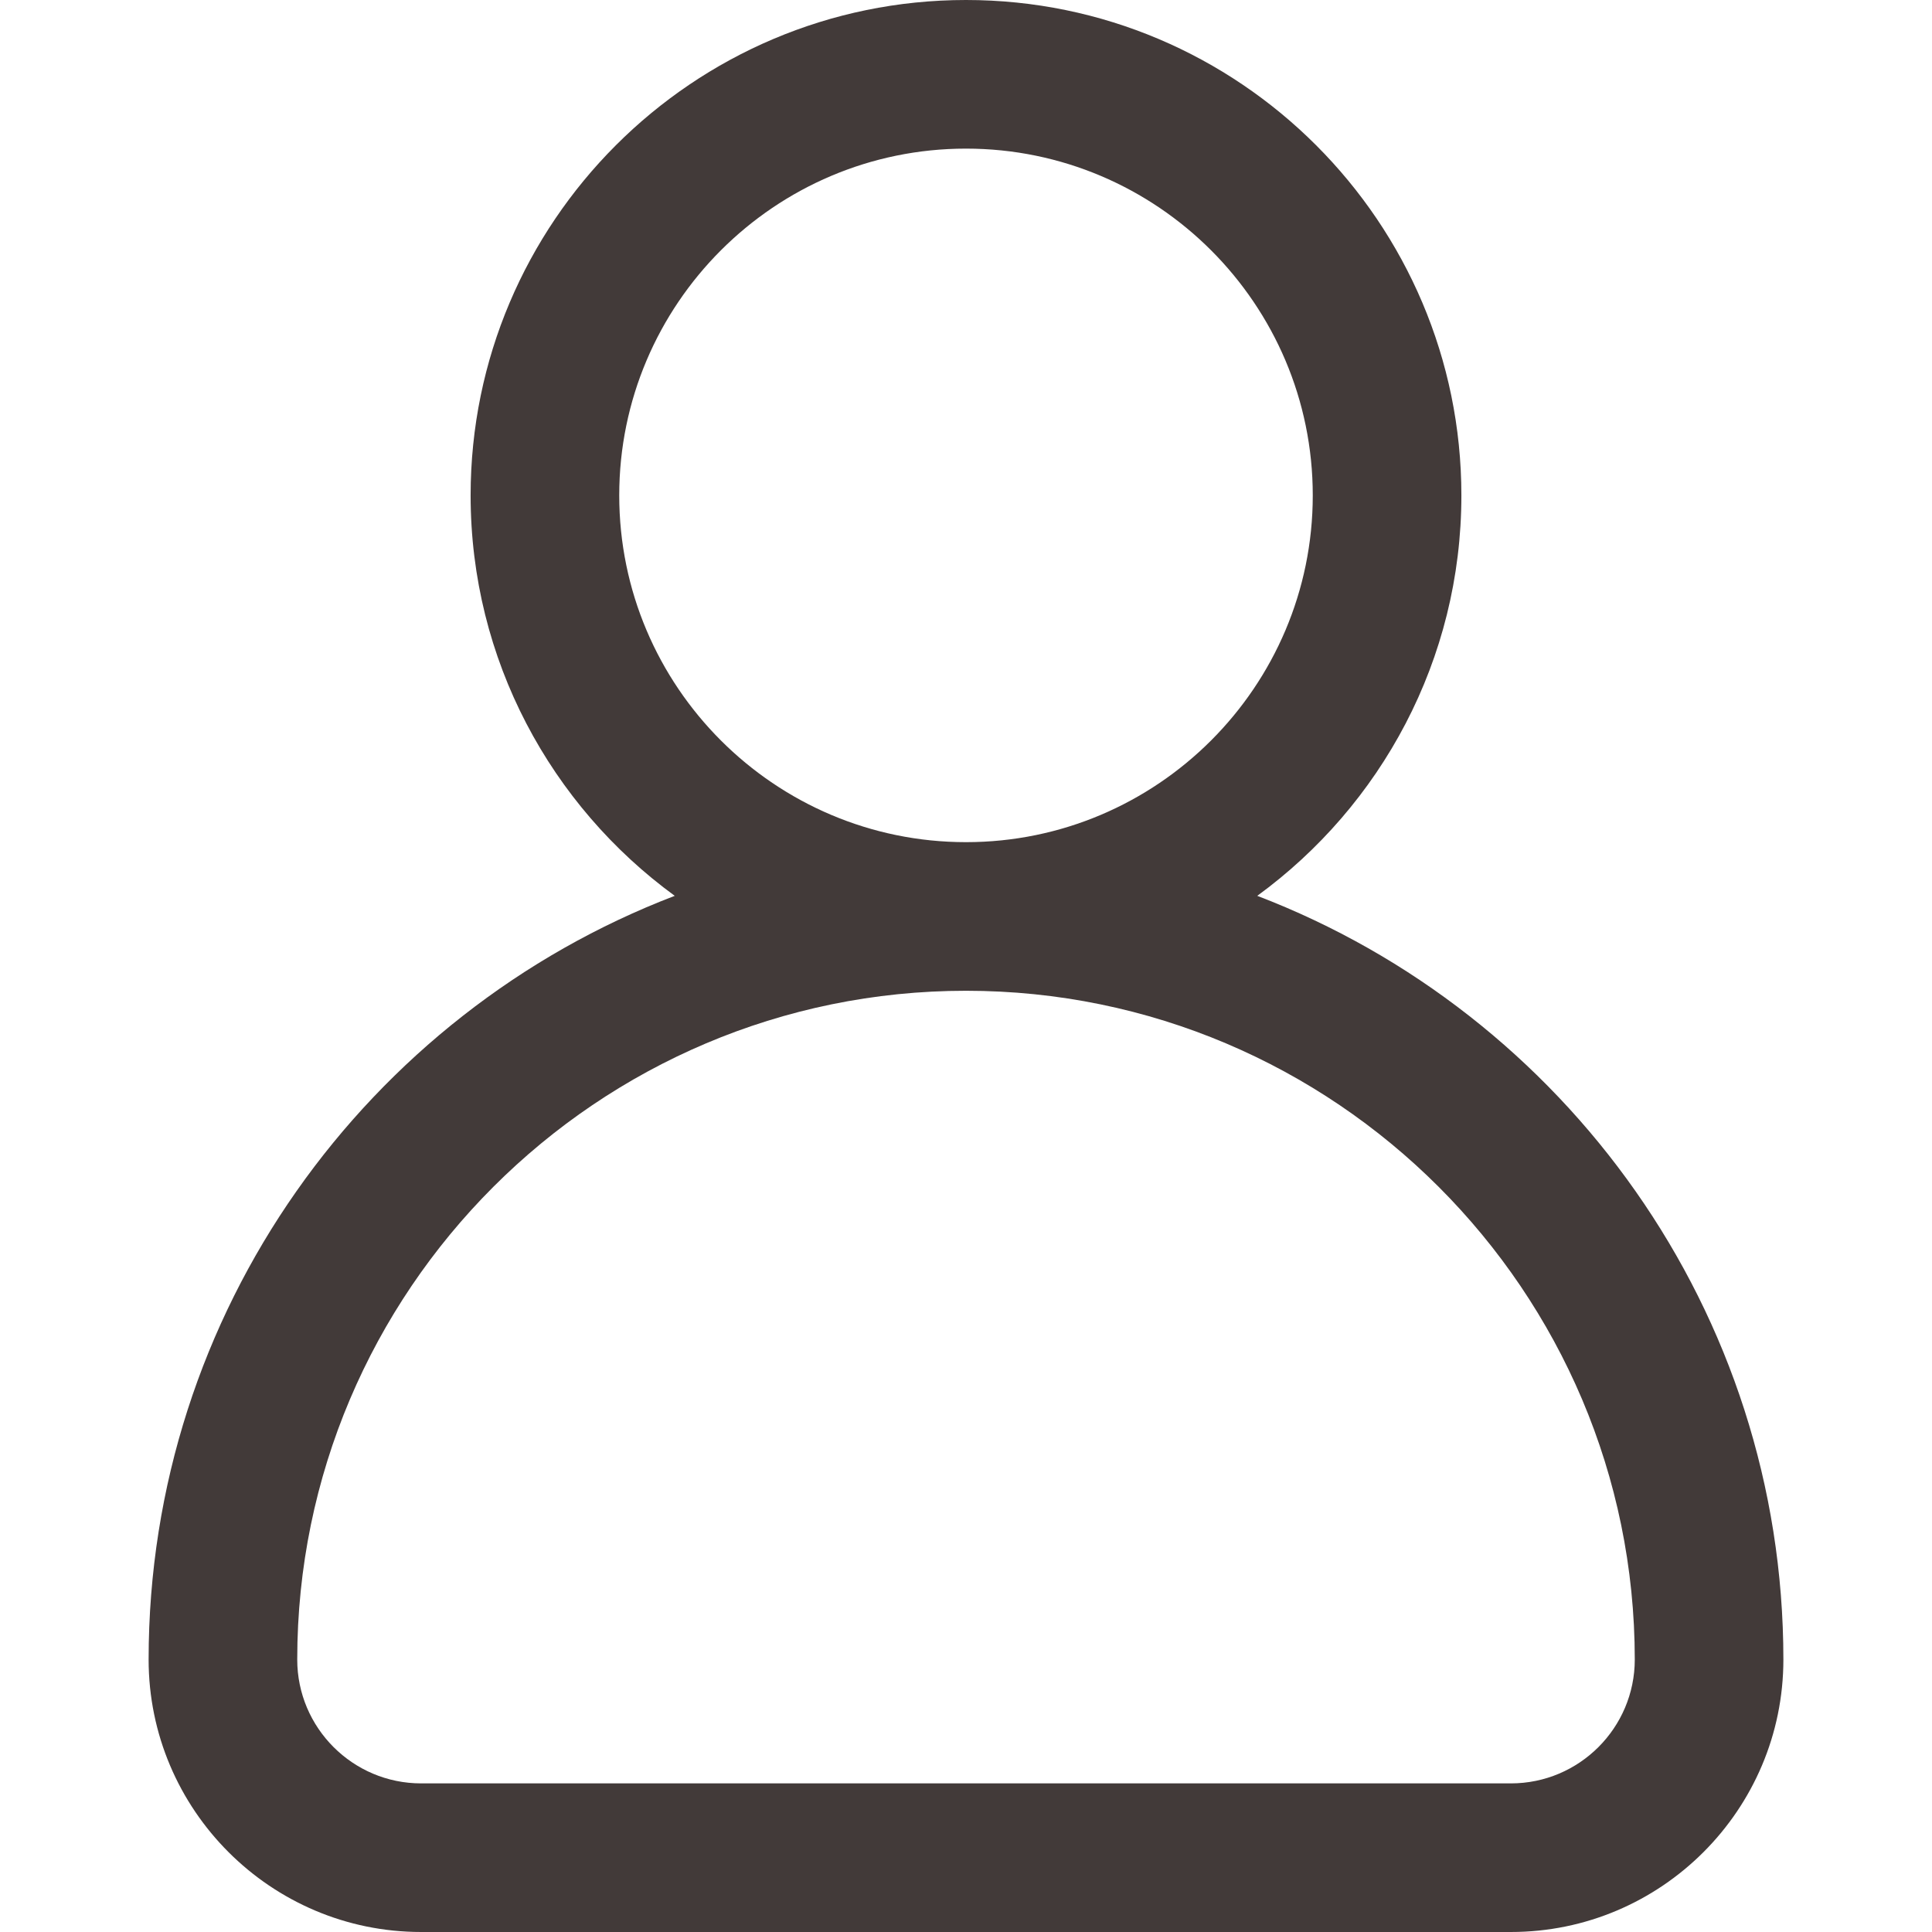
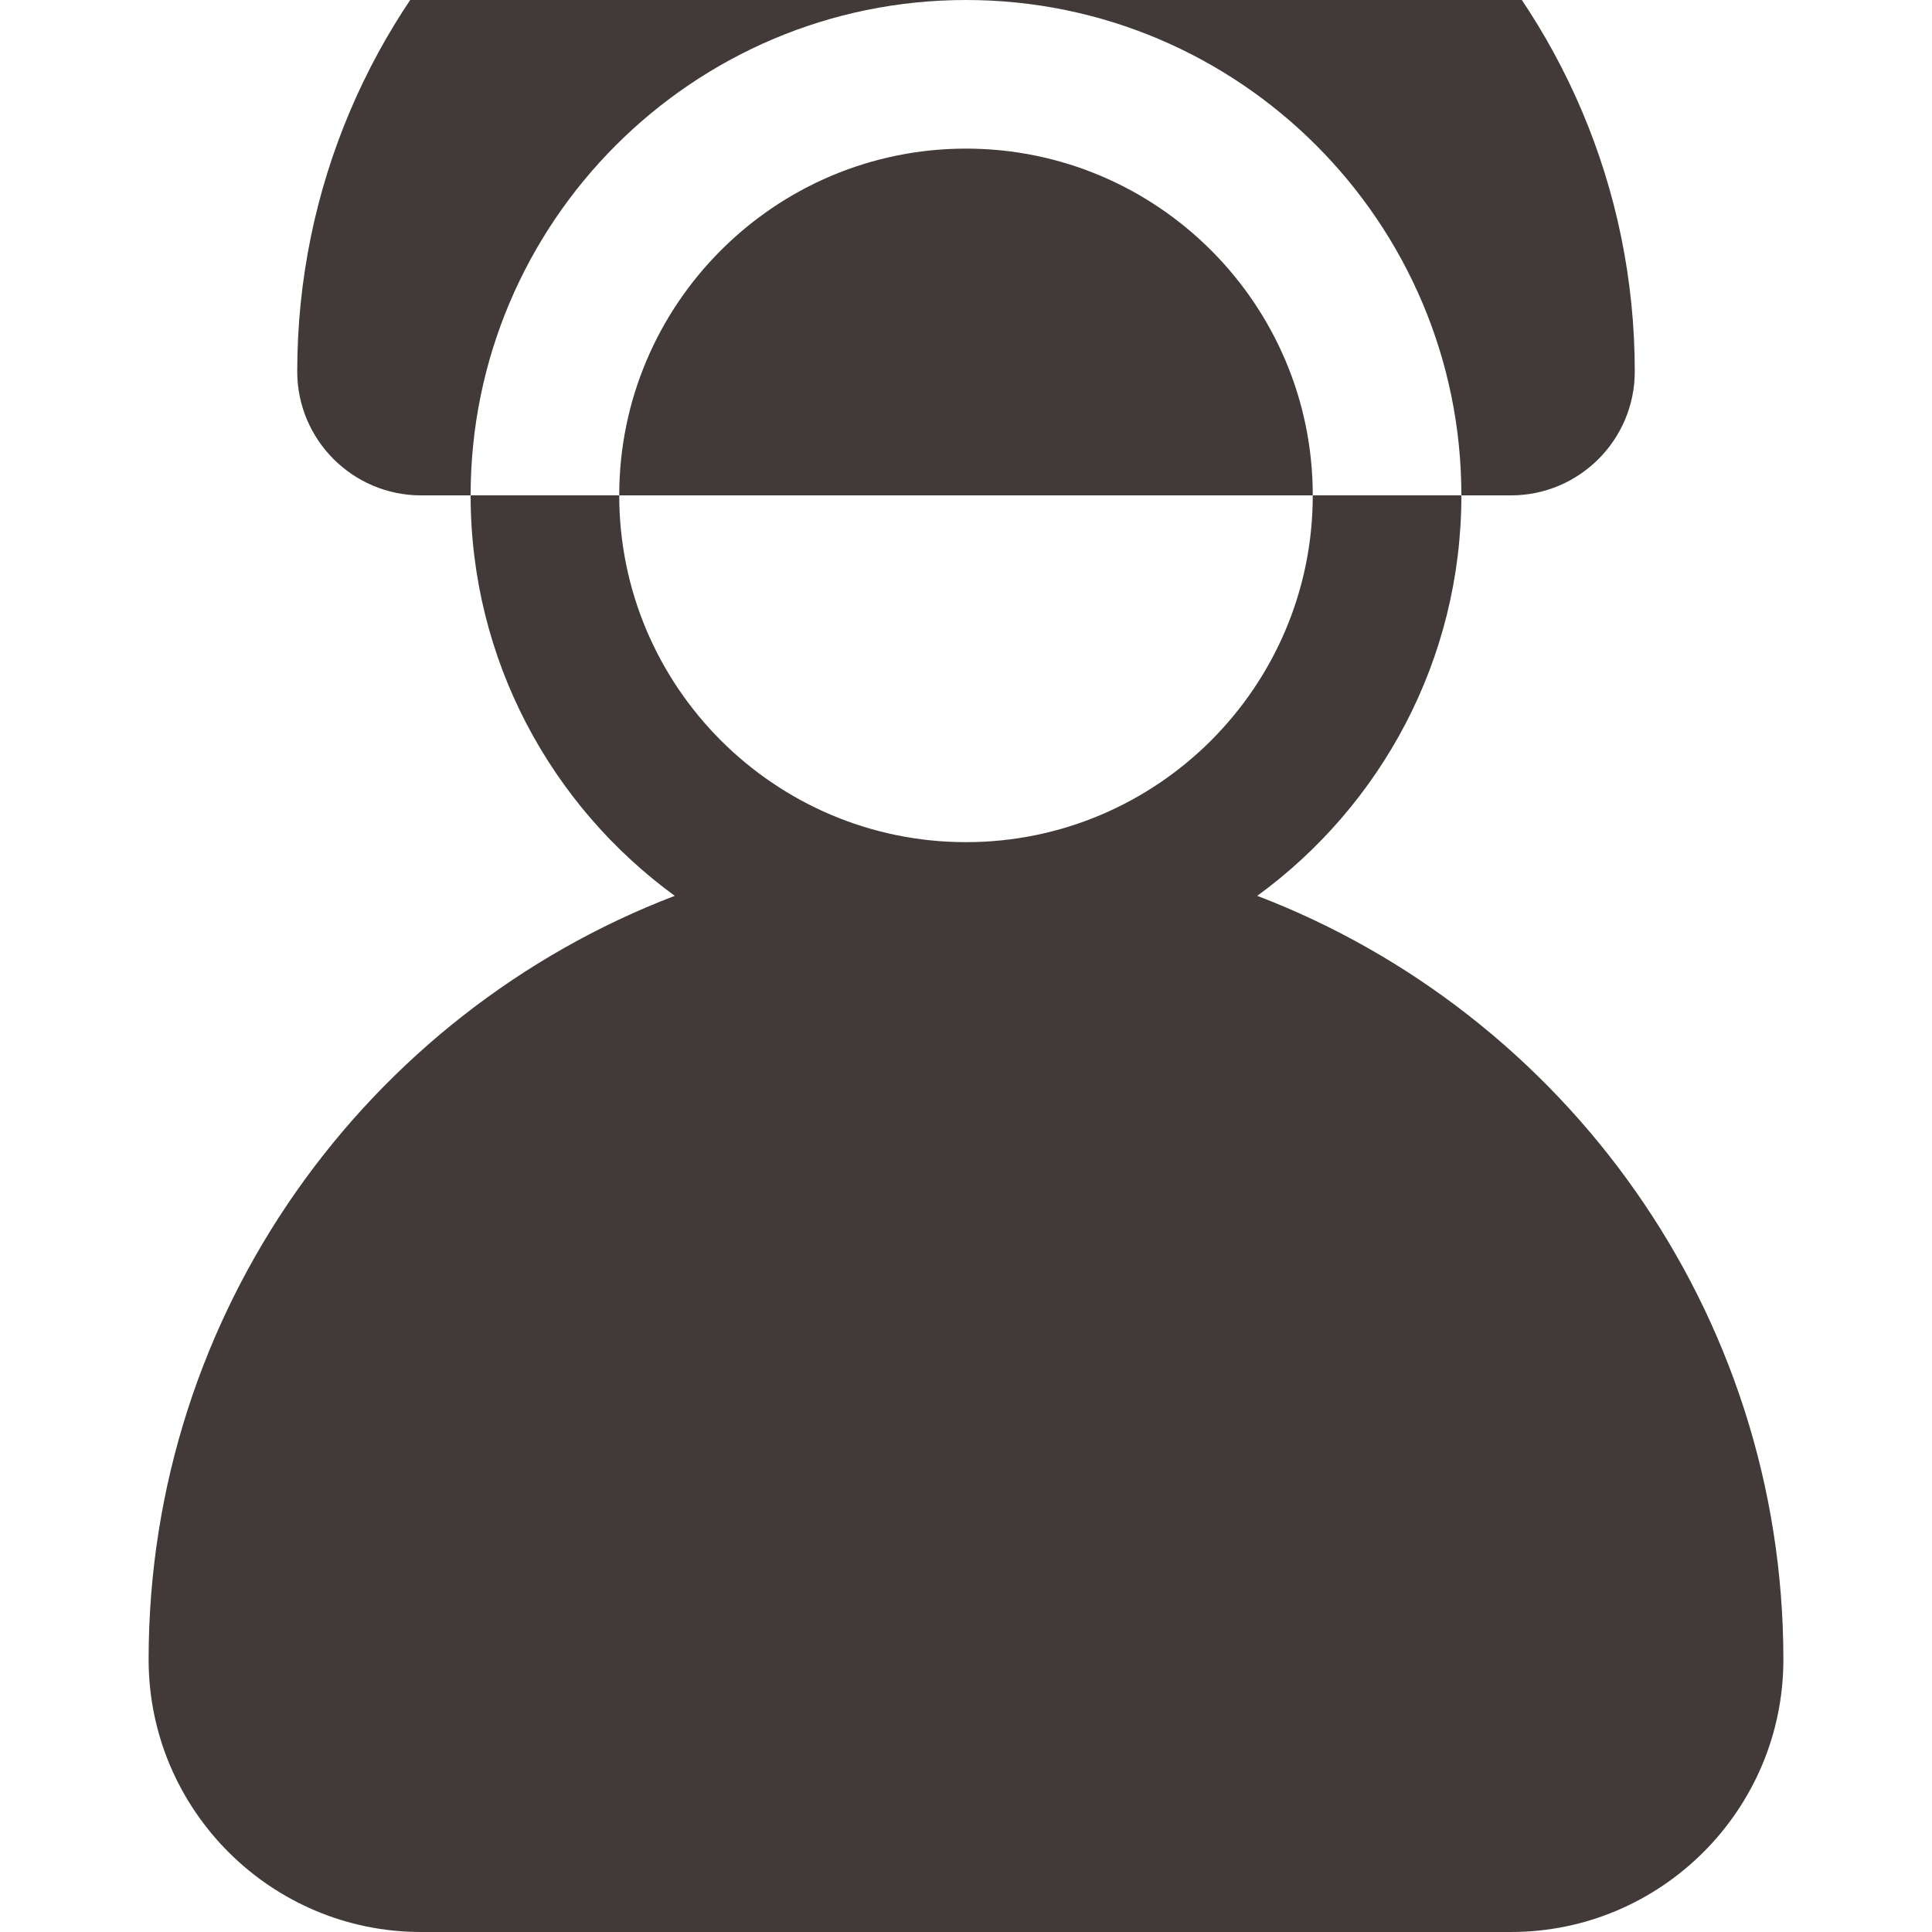
<svg xmlns="http://www.w3.org/2000/svg" version="1.1" width="512" height="512" x="0" y="0" viewBox="0 0 512 512" style="enable-background:new 0 0 512 512" xml:space="preserve" class="">
  <g>
-     <path d="M333.187 237.405c32.761-23.893 54.095-62.561 54.095-106.123C387.282 58.893 328.389 0 256 0S124.718 58.893 124.718 131.282c0 43.562 21.333 82.23 54.095 106.123-81.44 31.165-139.428 110.126-139.428 202.39 0 39.814 32.391 72.205 72.205 72.205h288.82c39.814 0 72.205-32.391 72.205-72.205 0-92.264-57.988-171.225-139.428-202.39zM164.103 131.282c0-50.672 41.225-91.897 91.897-91.897s91.897 41.225 91.897 91.897S306.672 223.18 256 223.18s-91.897-41.226-91.897-91.898zM400.41 472.615H111.59c-18.097 0-32.82-14.723-32.82-32.821 0-97.726 79.504-177.231 177.231-177.231s177.231 79.504 177.231 177.231c-.001 18.098-14.724 32.821-32.822 32.821z" fill="#423a39" opacity="1" data-original="#000000" />
+     <path d="M333.187 237.405c32.761-23.893 54.095-62.561 54.095-106.123C387.282 58.893 328.389 0 256 0S124.718 58.893 124.718 131.282c0 43.562 21.333 82.23 54.095 106.123-81.44 31.165-139.428 110.126-139.428 202.39 0 39.814 32.391 72.205 72.205 72.205h288.82c39.814 0 72.205-32.391 72.205-72.205 0-92.264-57.988-171.225-139.428-202.39zM164.103 131.282c0-50.672 41.225-91.897 91.897-91.897s91.897 41.225 91.897 91.897S306.672 223.18 256 223.18s-91.897-41.226-91.897-91.898zH111.59c-18.097 0-32.82-14.723-32.82-32.821 0-97.726 79.504-177.231 177.231-177.231s177.231 79.504 177.231 177.231c-.001 18.098-14.724 32.821-32.822 32.821z" fill="#423a39" opacity="1" data-original="#000000" />
  </g>
</svg>